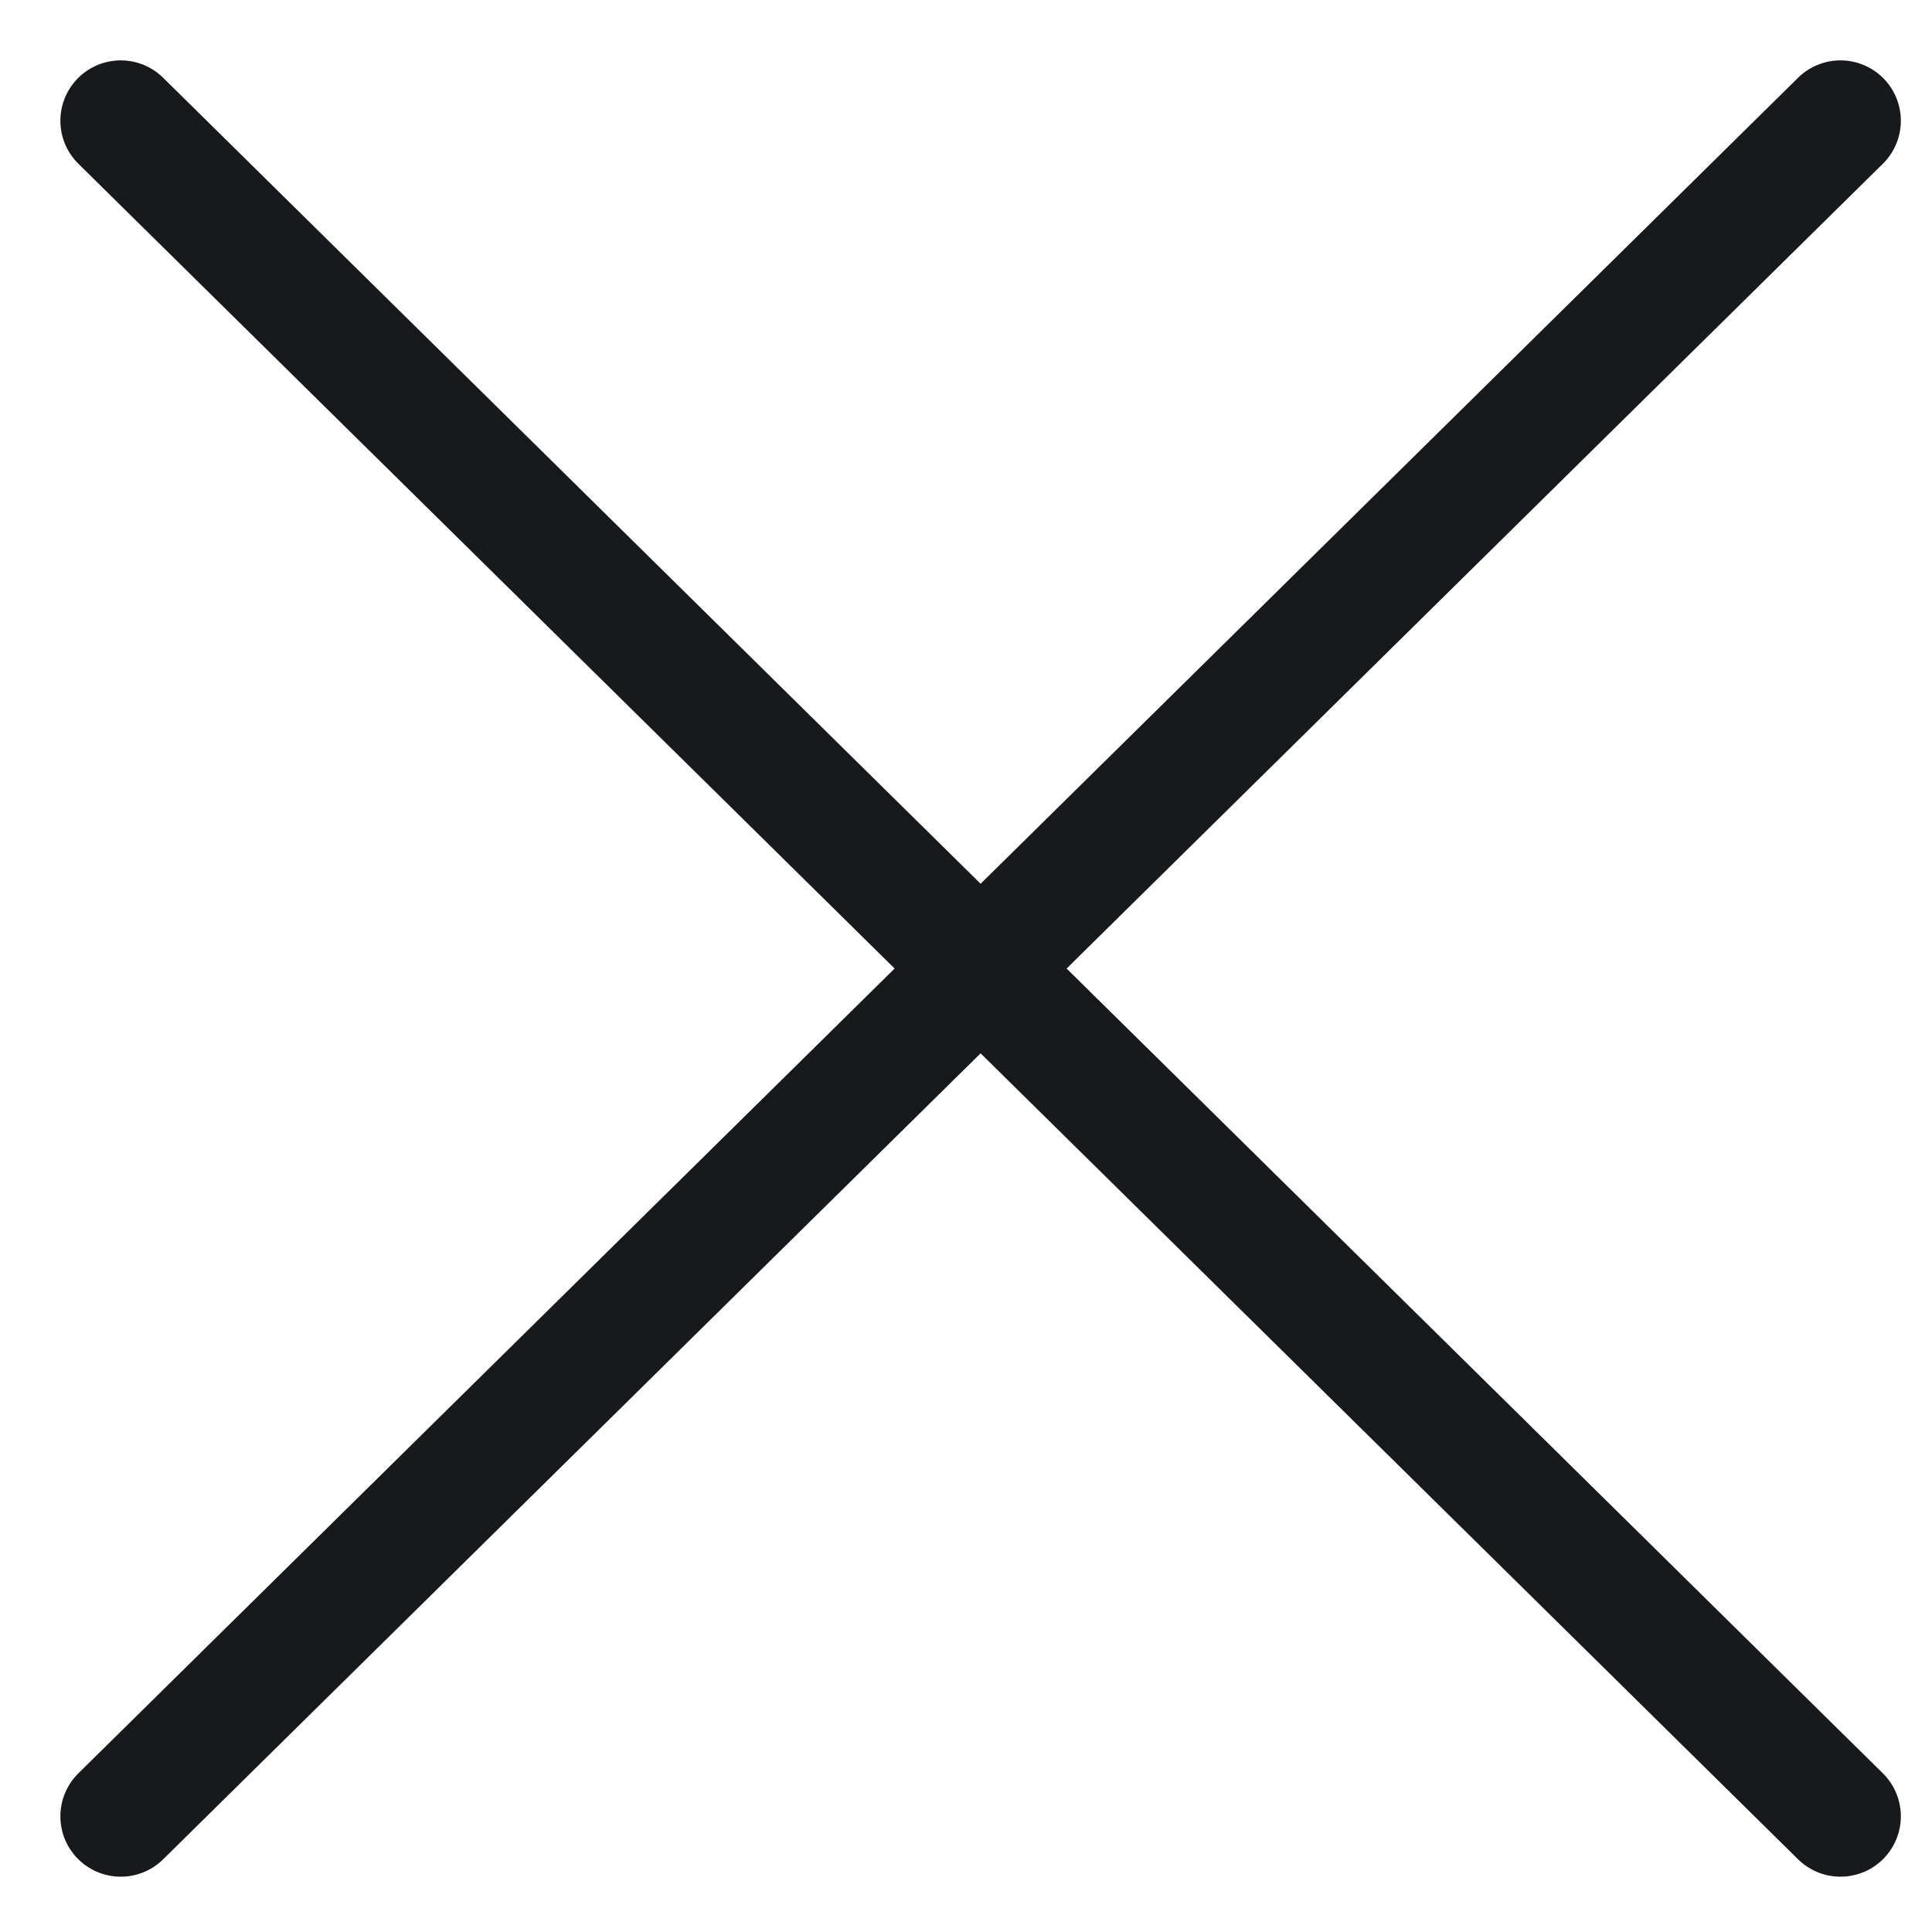
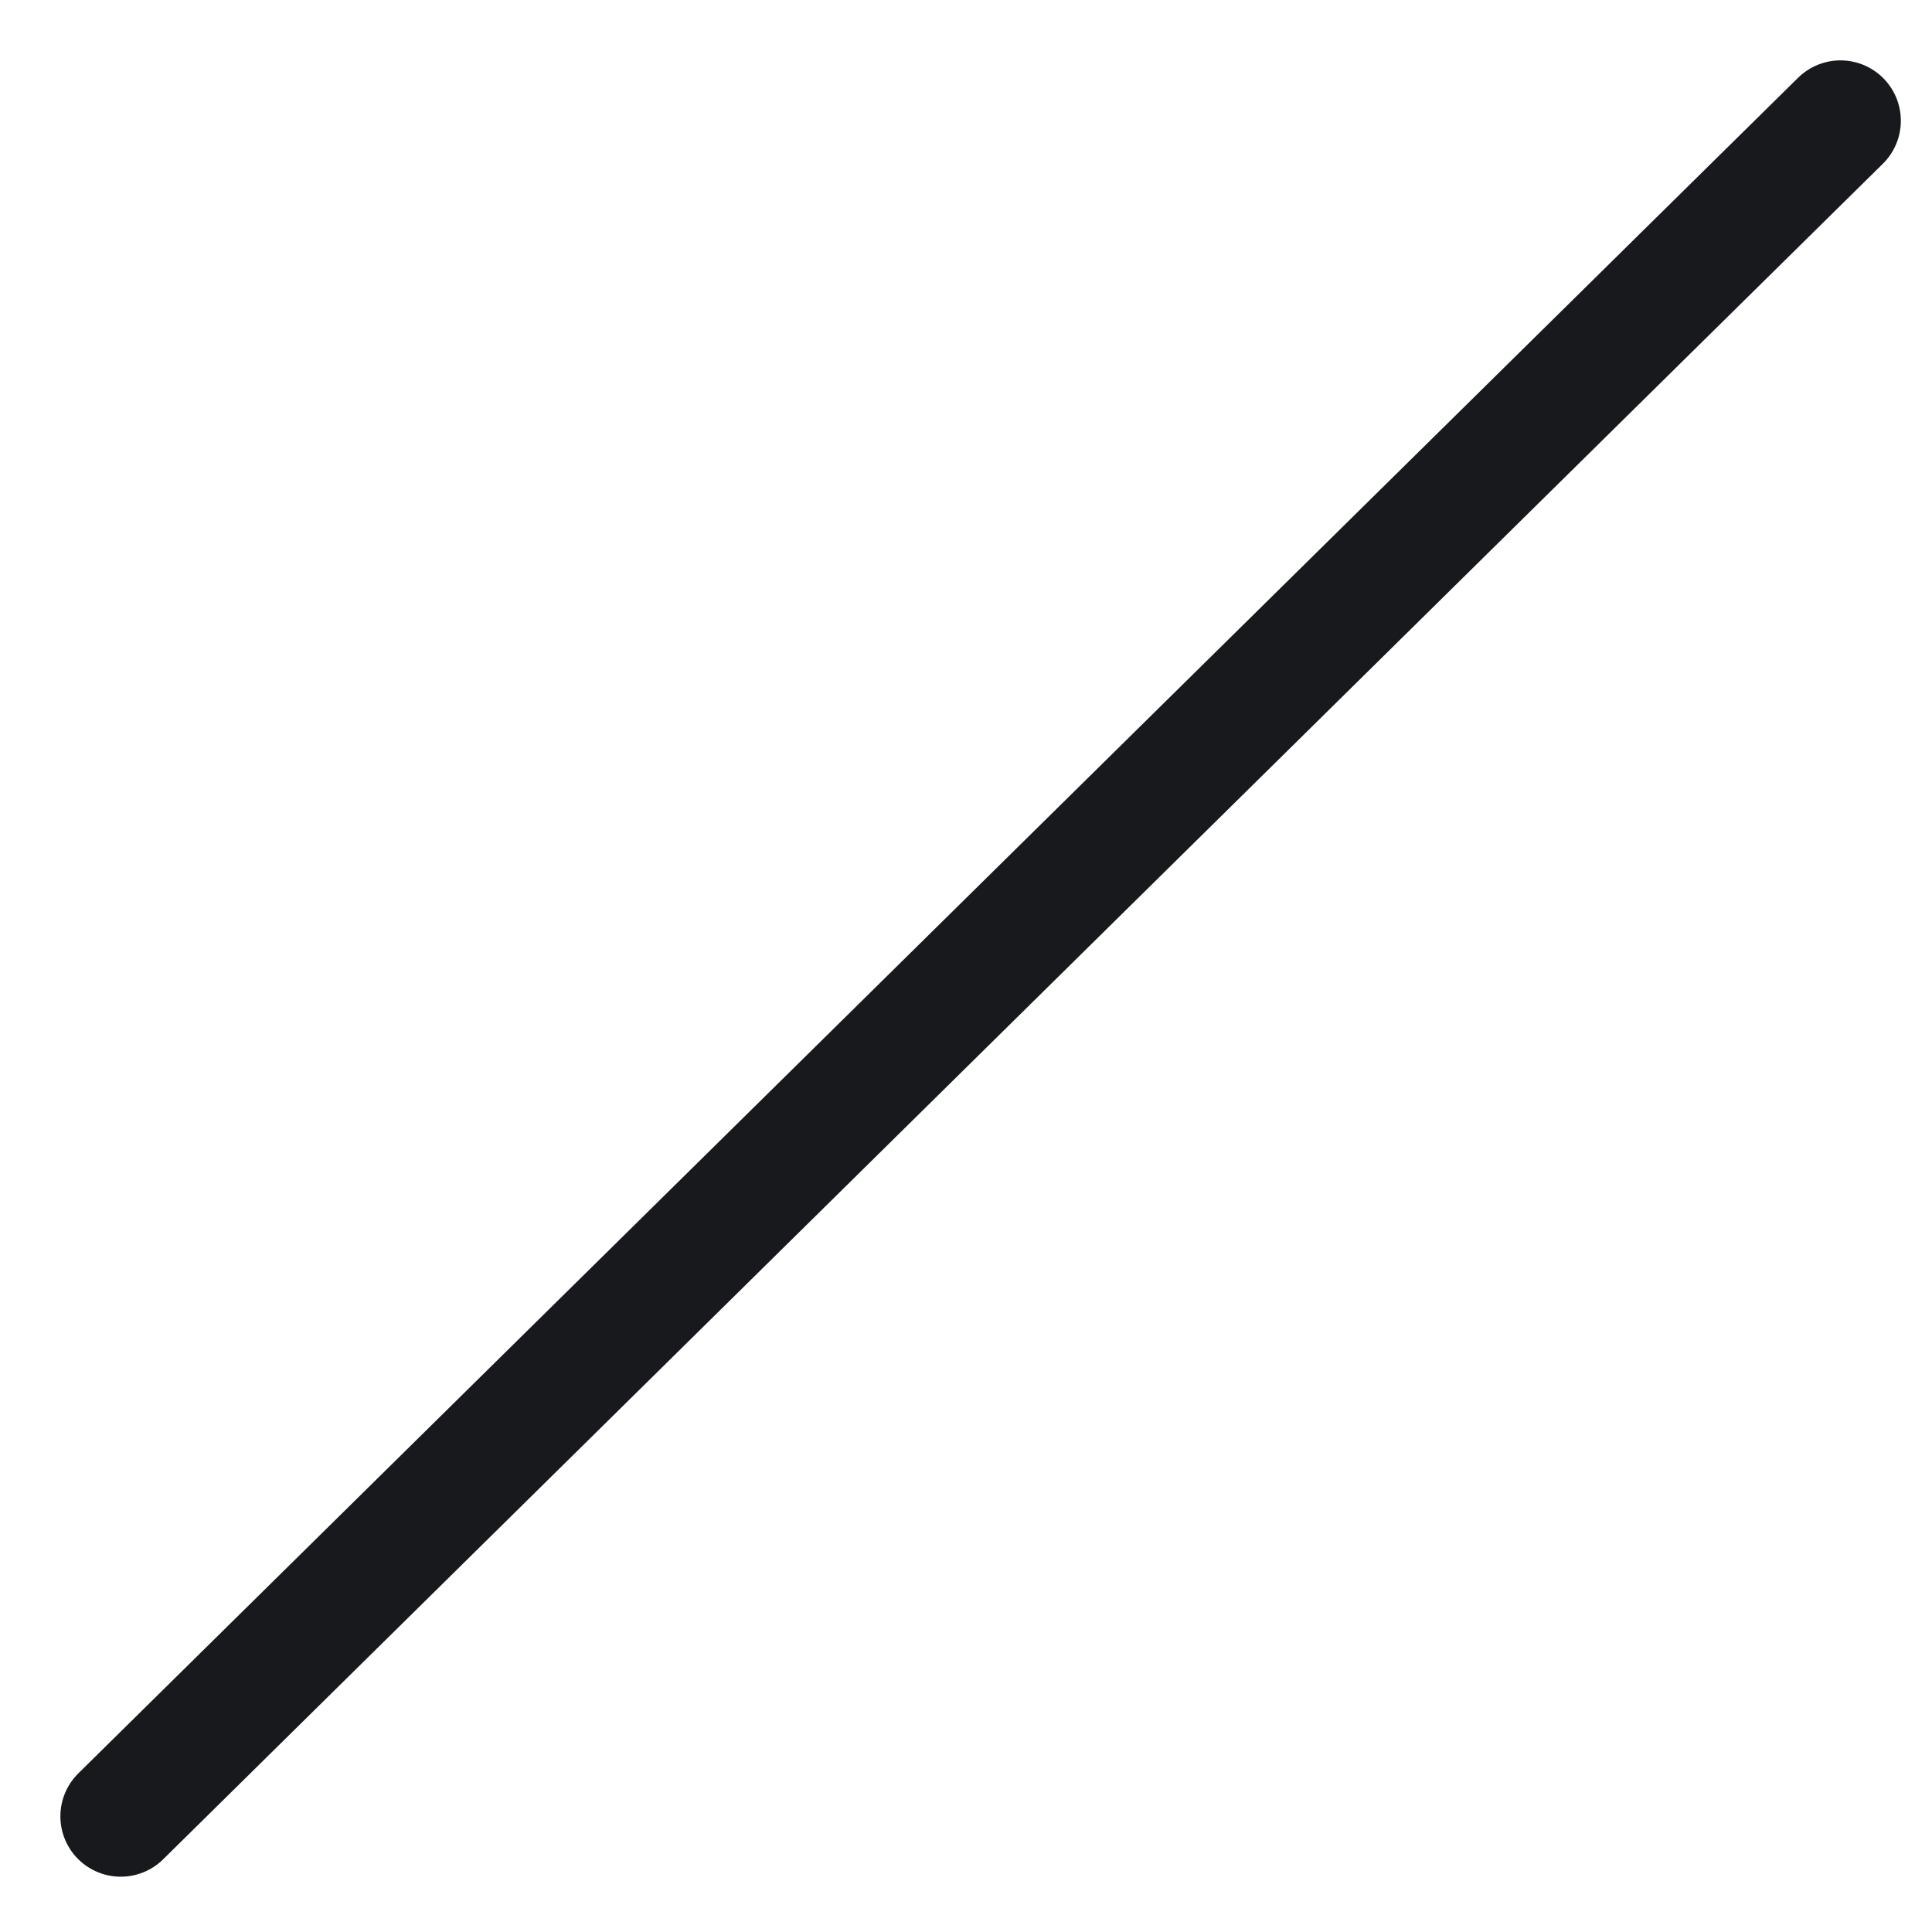
<svg xmlns="http://www.w3.org/2000/svg" width="24" height="24" viewBox="0 0 24 24" fill="none">
-   <path d="M1.5 1.5L22.863 22.563" stroke="#17191C" stroke-width="1.5" stroke-linecap="round" stroke-linejoin="round" />
  <path d="M22.863 1.5L1.5 22.563" stroke="#17191C" stroke-width="1.5" stroke-linecap="round" stroke-linejoin="round" />
</svg>